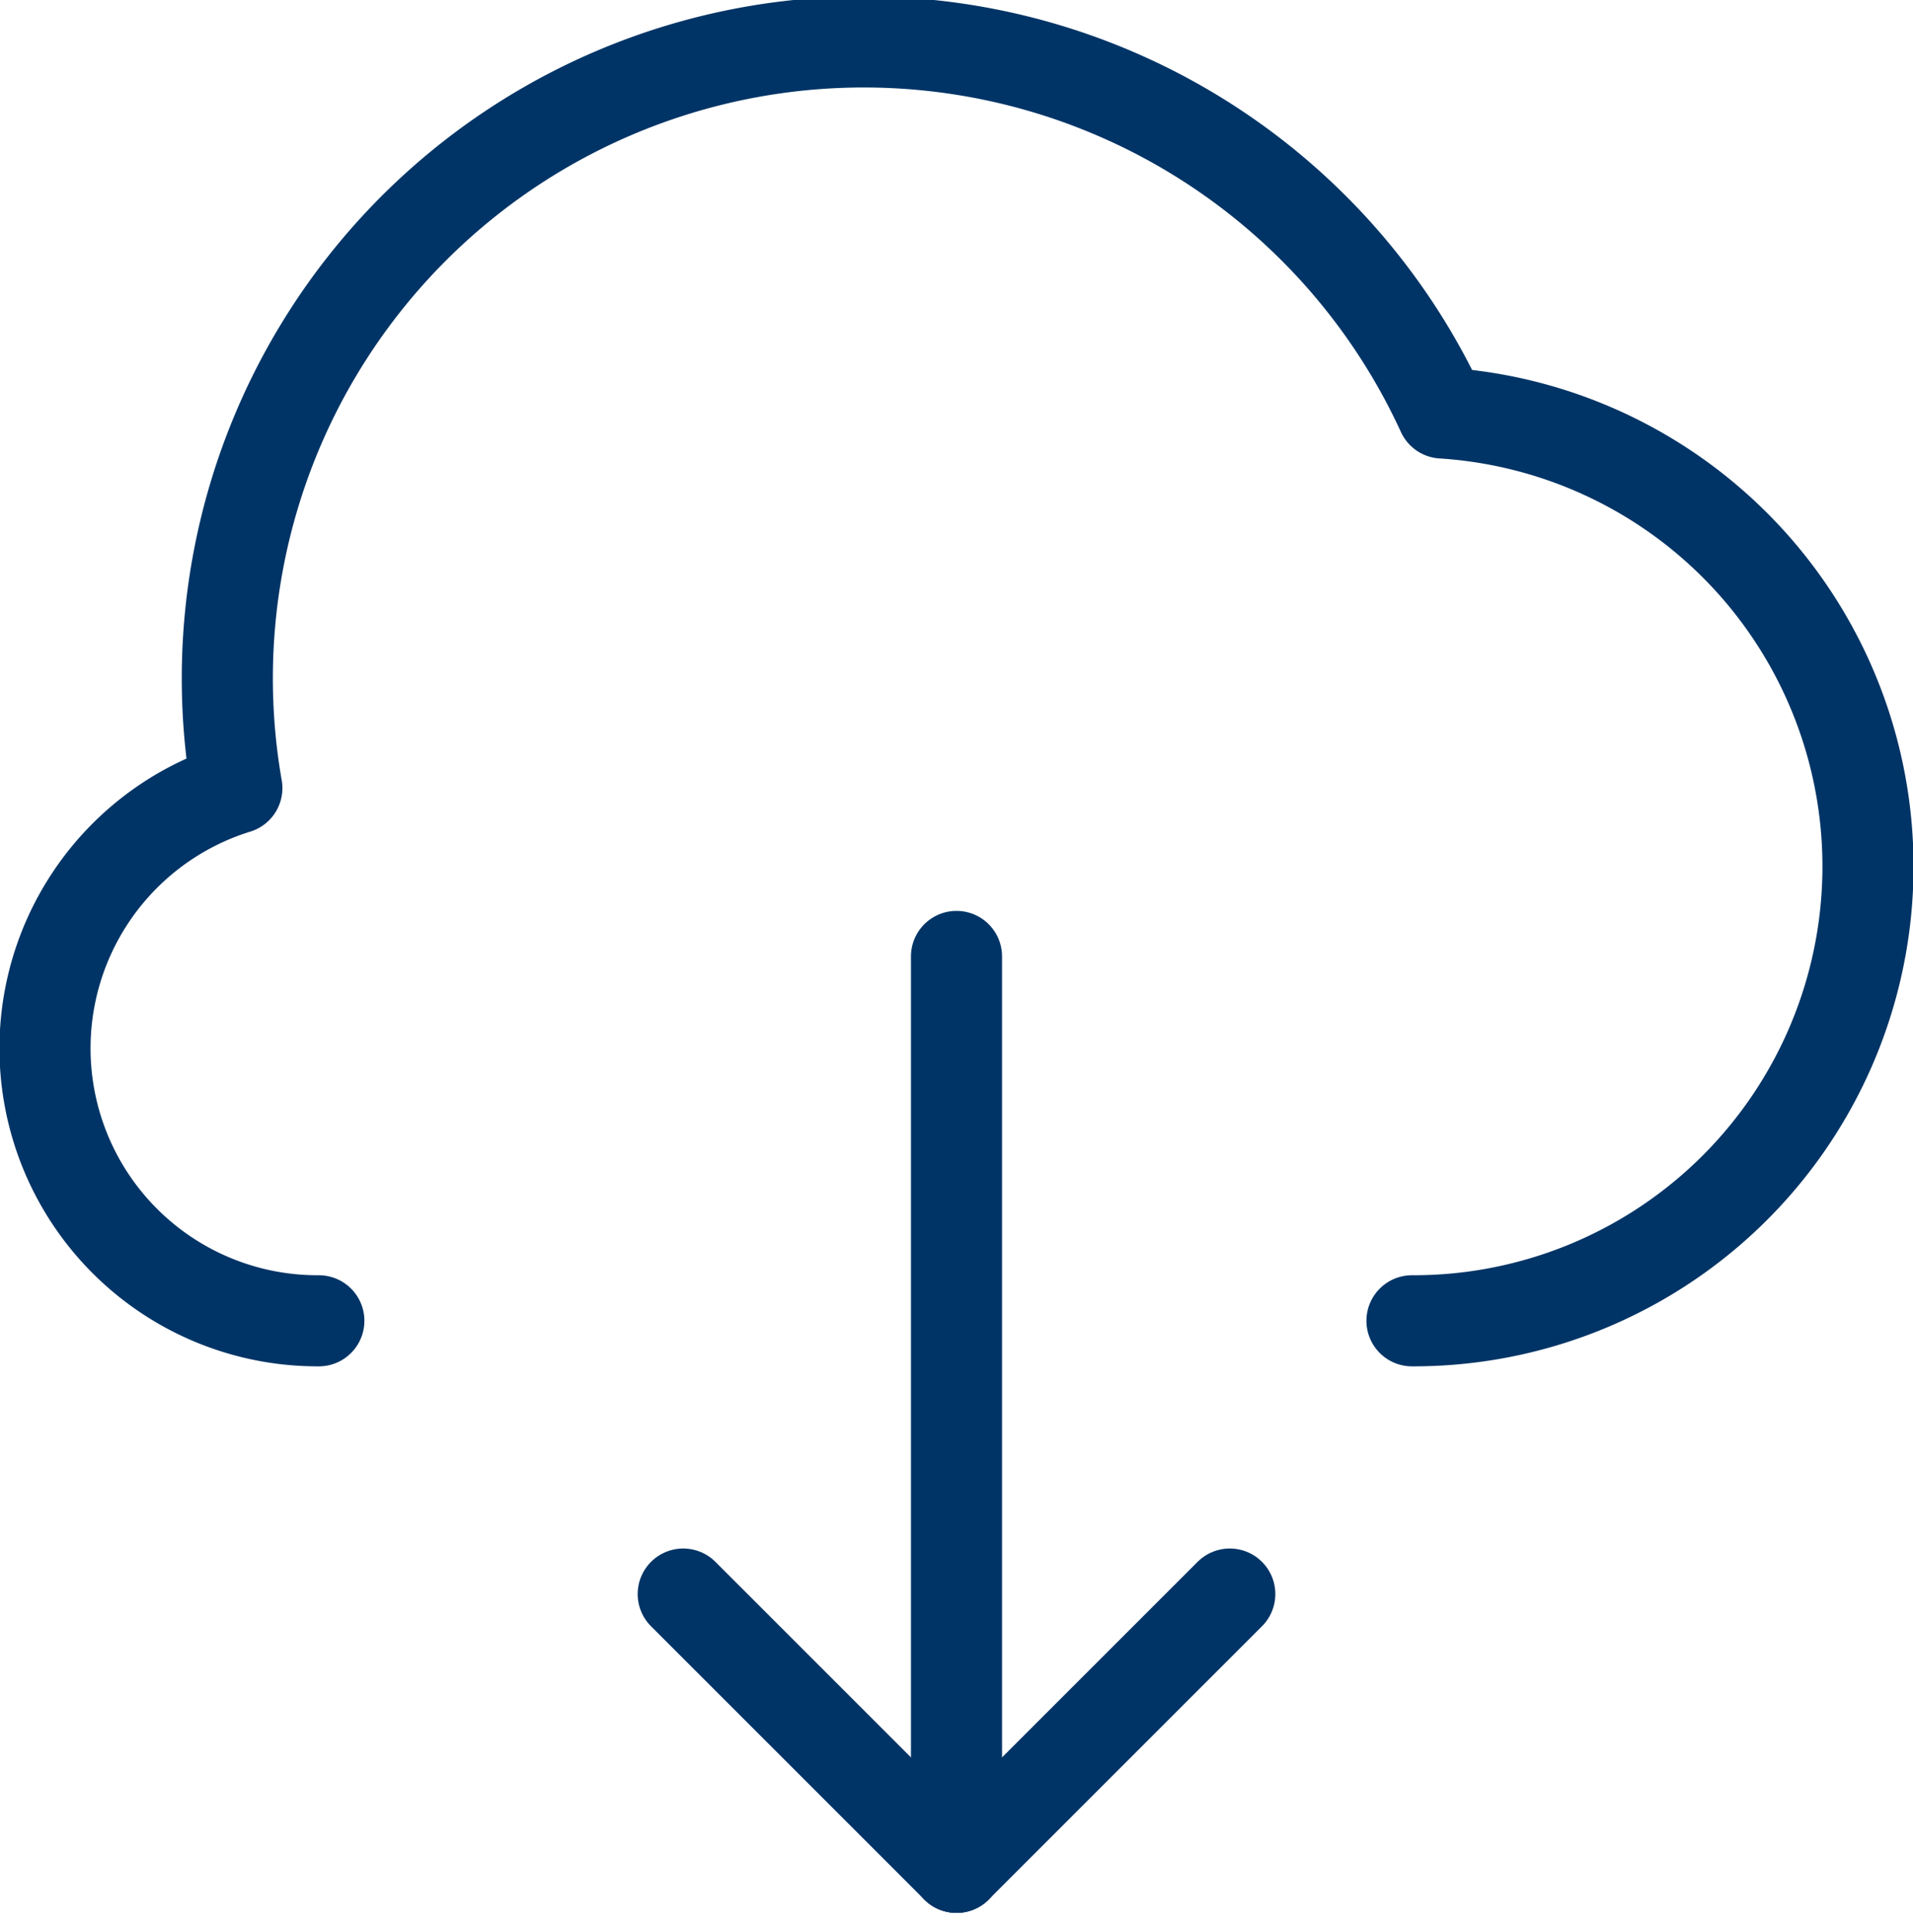
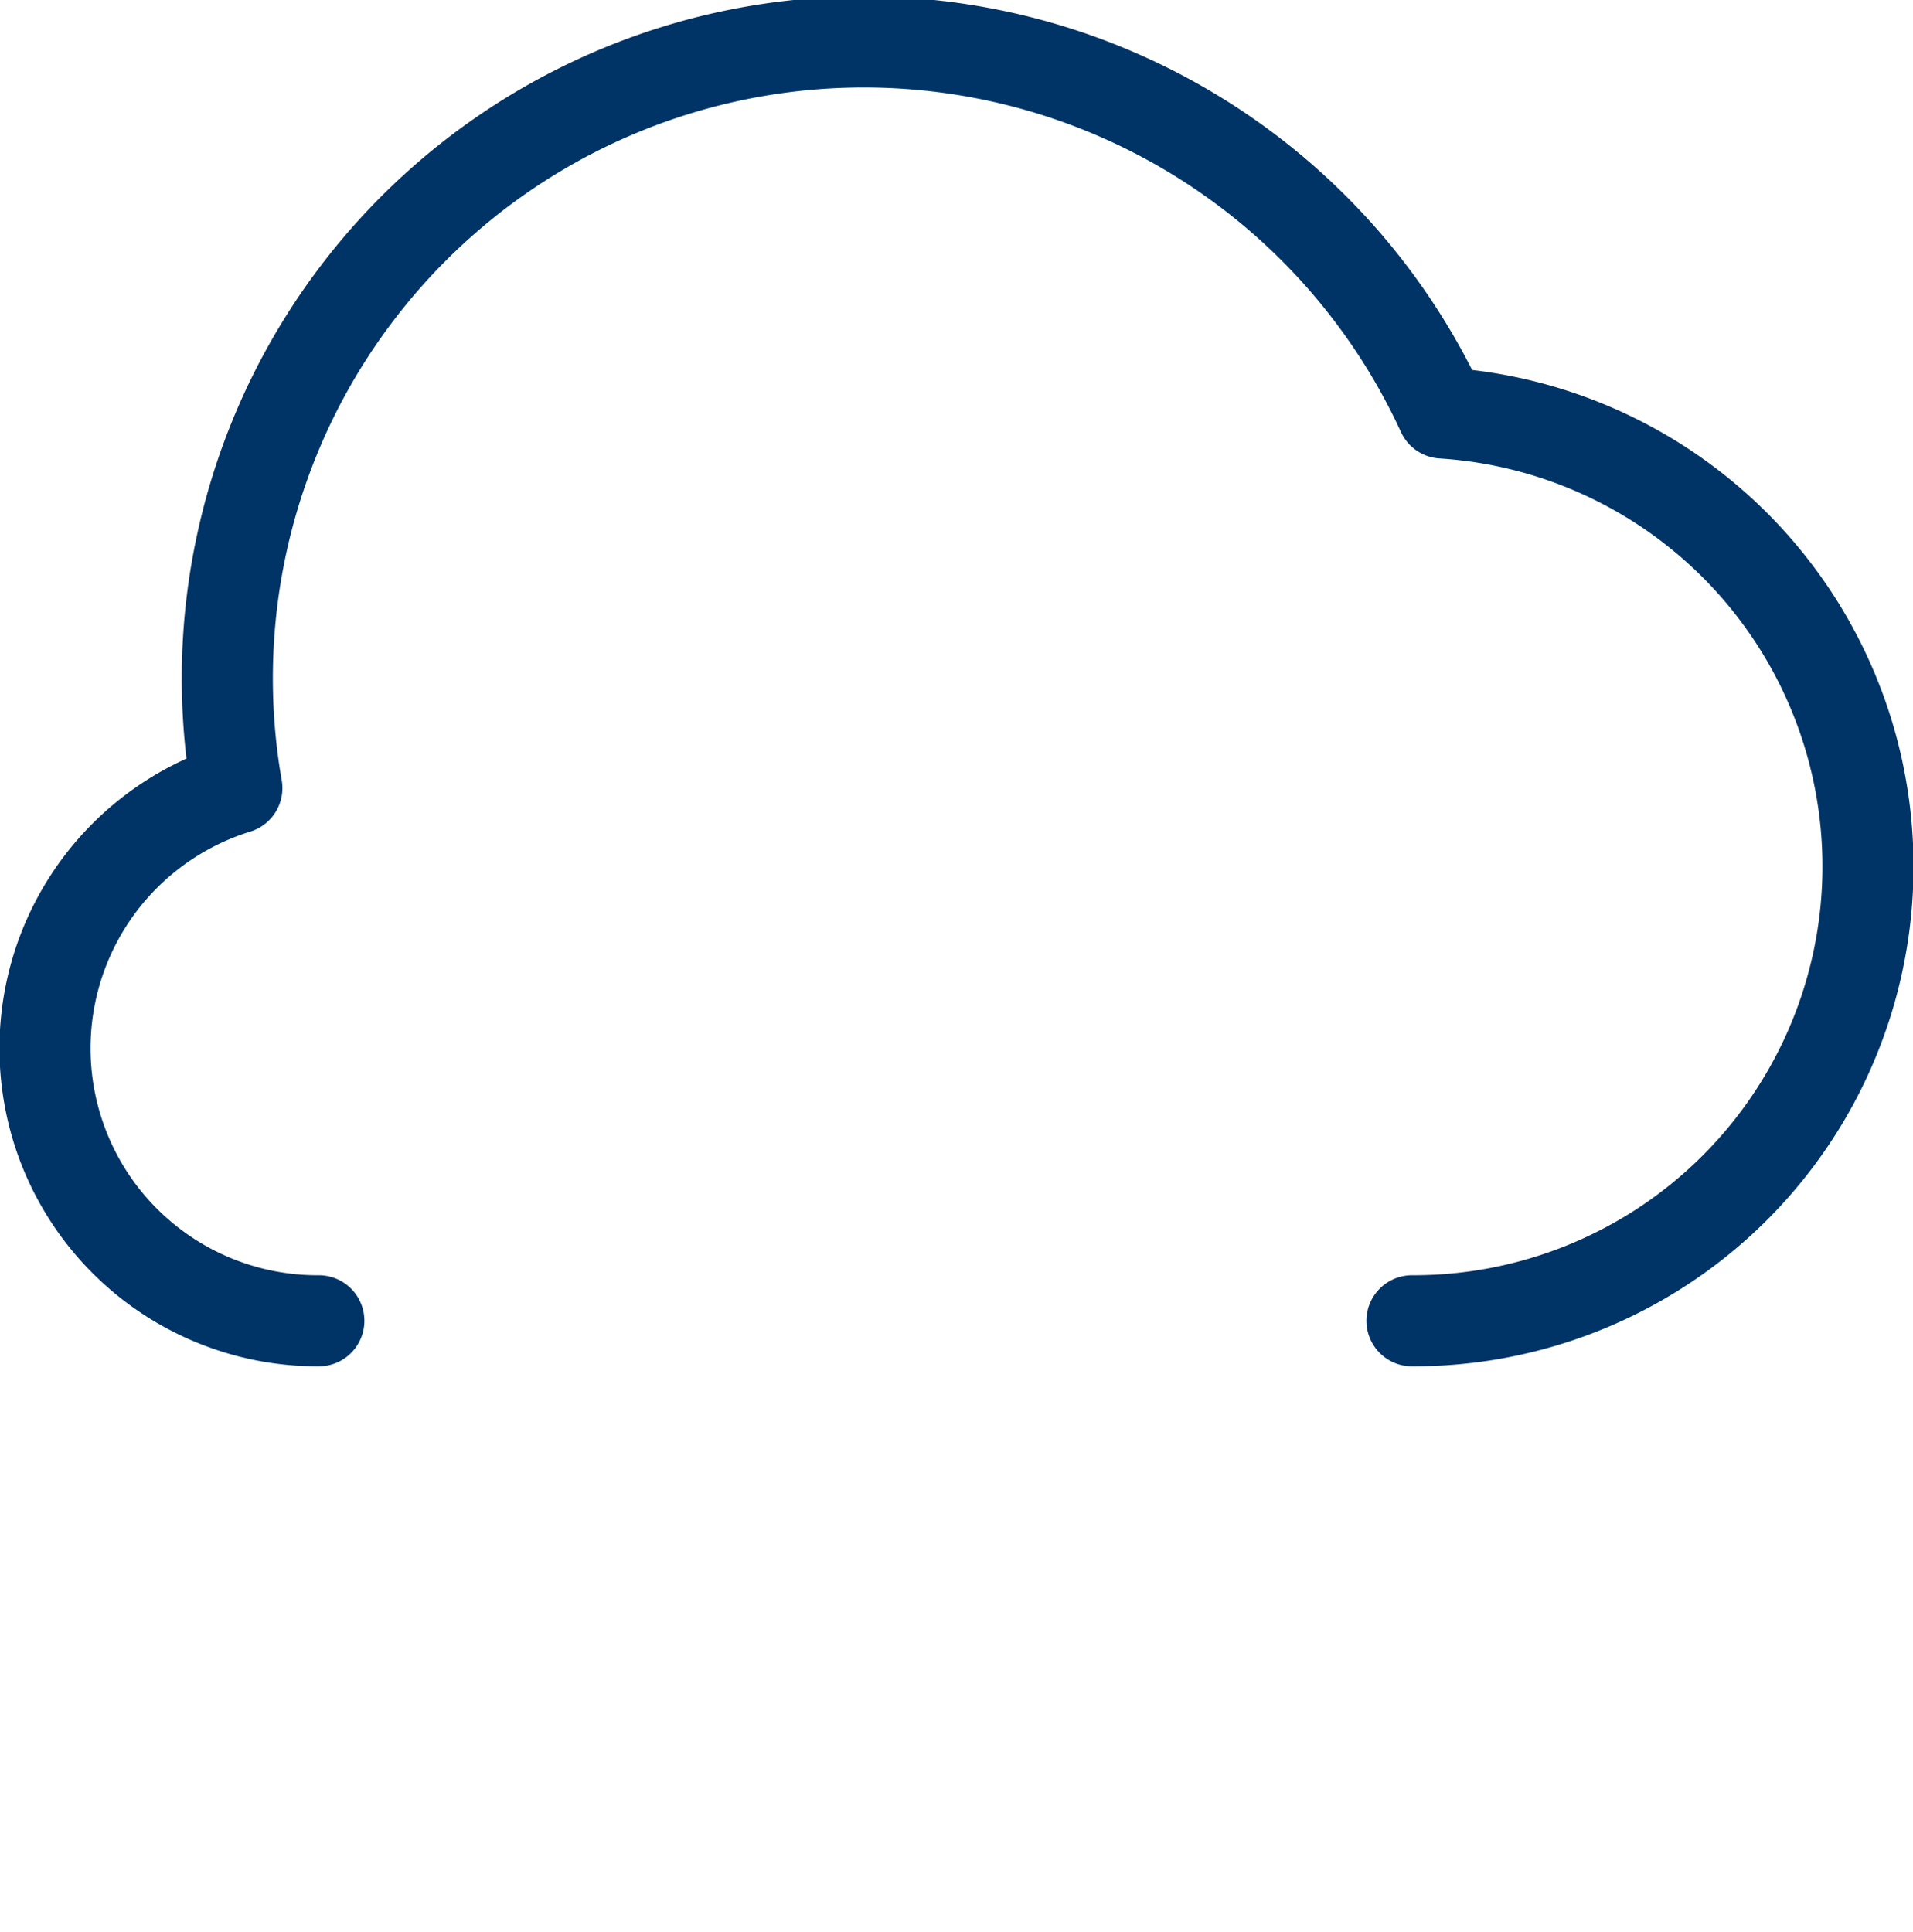
<svg xmlns="http://www.w3.org/2000/svg" width="21" height="21.207" viewBox="0 0 21 21.207">
  <g id="i-download-cloud" transform="translate(-686 -1256)">
    <path id="Path_180" data-name="Path 180" d="M15.5,14.5a4.988,4.988,0,0,0,.333-9.966A6.987,6.987,0,0,0,2.6,8.652,2.991,2.991,0,0,0,3.5,14.5" transform="translate(686 1256)" fill="none" stroke="#003466" stroke-linecap="round" stroke-linejoin="round" stroke-width="1" />
-     <line id="Line_1" data-name="Line 1" y2="10" transform="translate(696.5 1266.5)" fill="none" stroke="#003466" stroke-linecap="round" stroke-linejoin="round" stroke-width="1" />
-     <line id="Line_2" data-name="Line 2" x2="3" y2="3" transform="translate(693.5 1273.5)" fill="none" stroke="#003466" stroke-linecap="round" stroke-linejoin="round" stroke-width="1" />
-     <line id="Line_3" data-name="Line 3" x1="3" y2="3" transform="translate(696.5 1273.5)" fill="none" stroke="#003466" stroke-linecap="round" stroke-linejoin="round" stroke-width="1" />
  </g>
</svg>